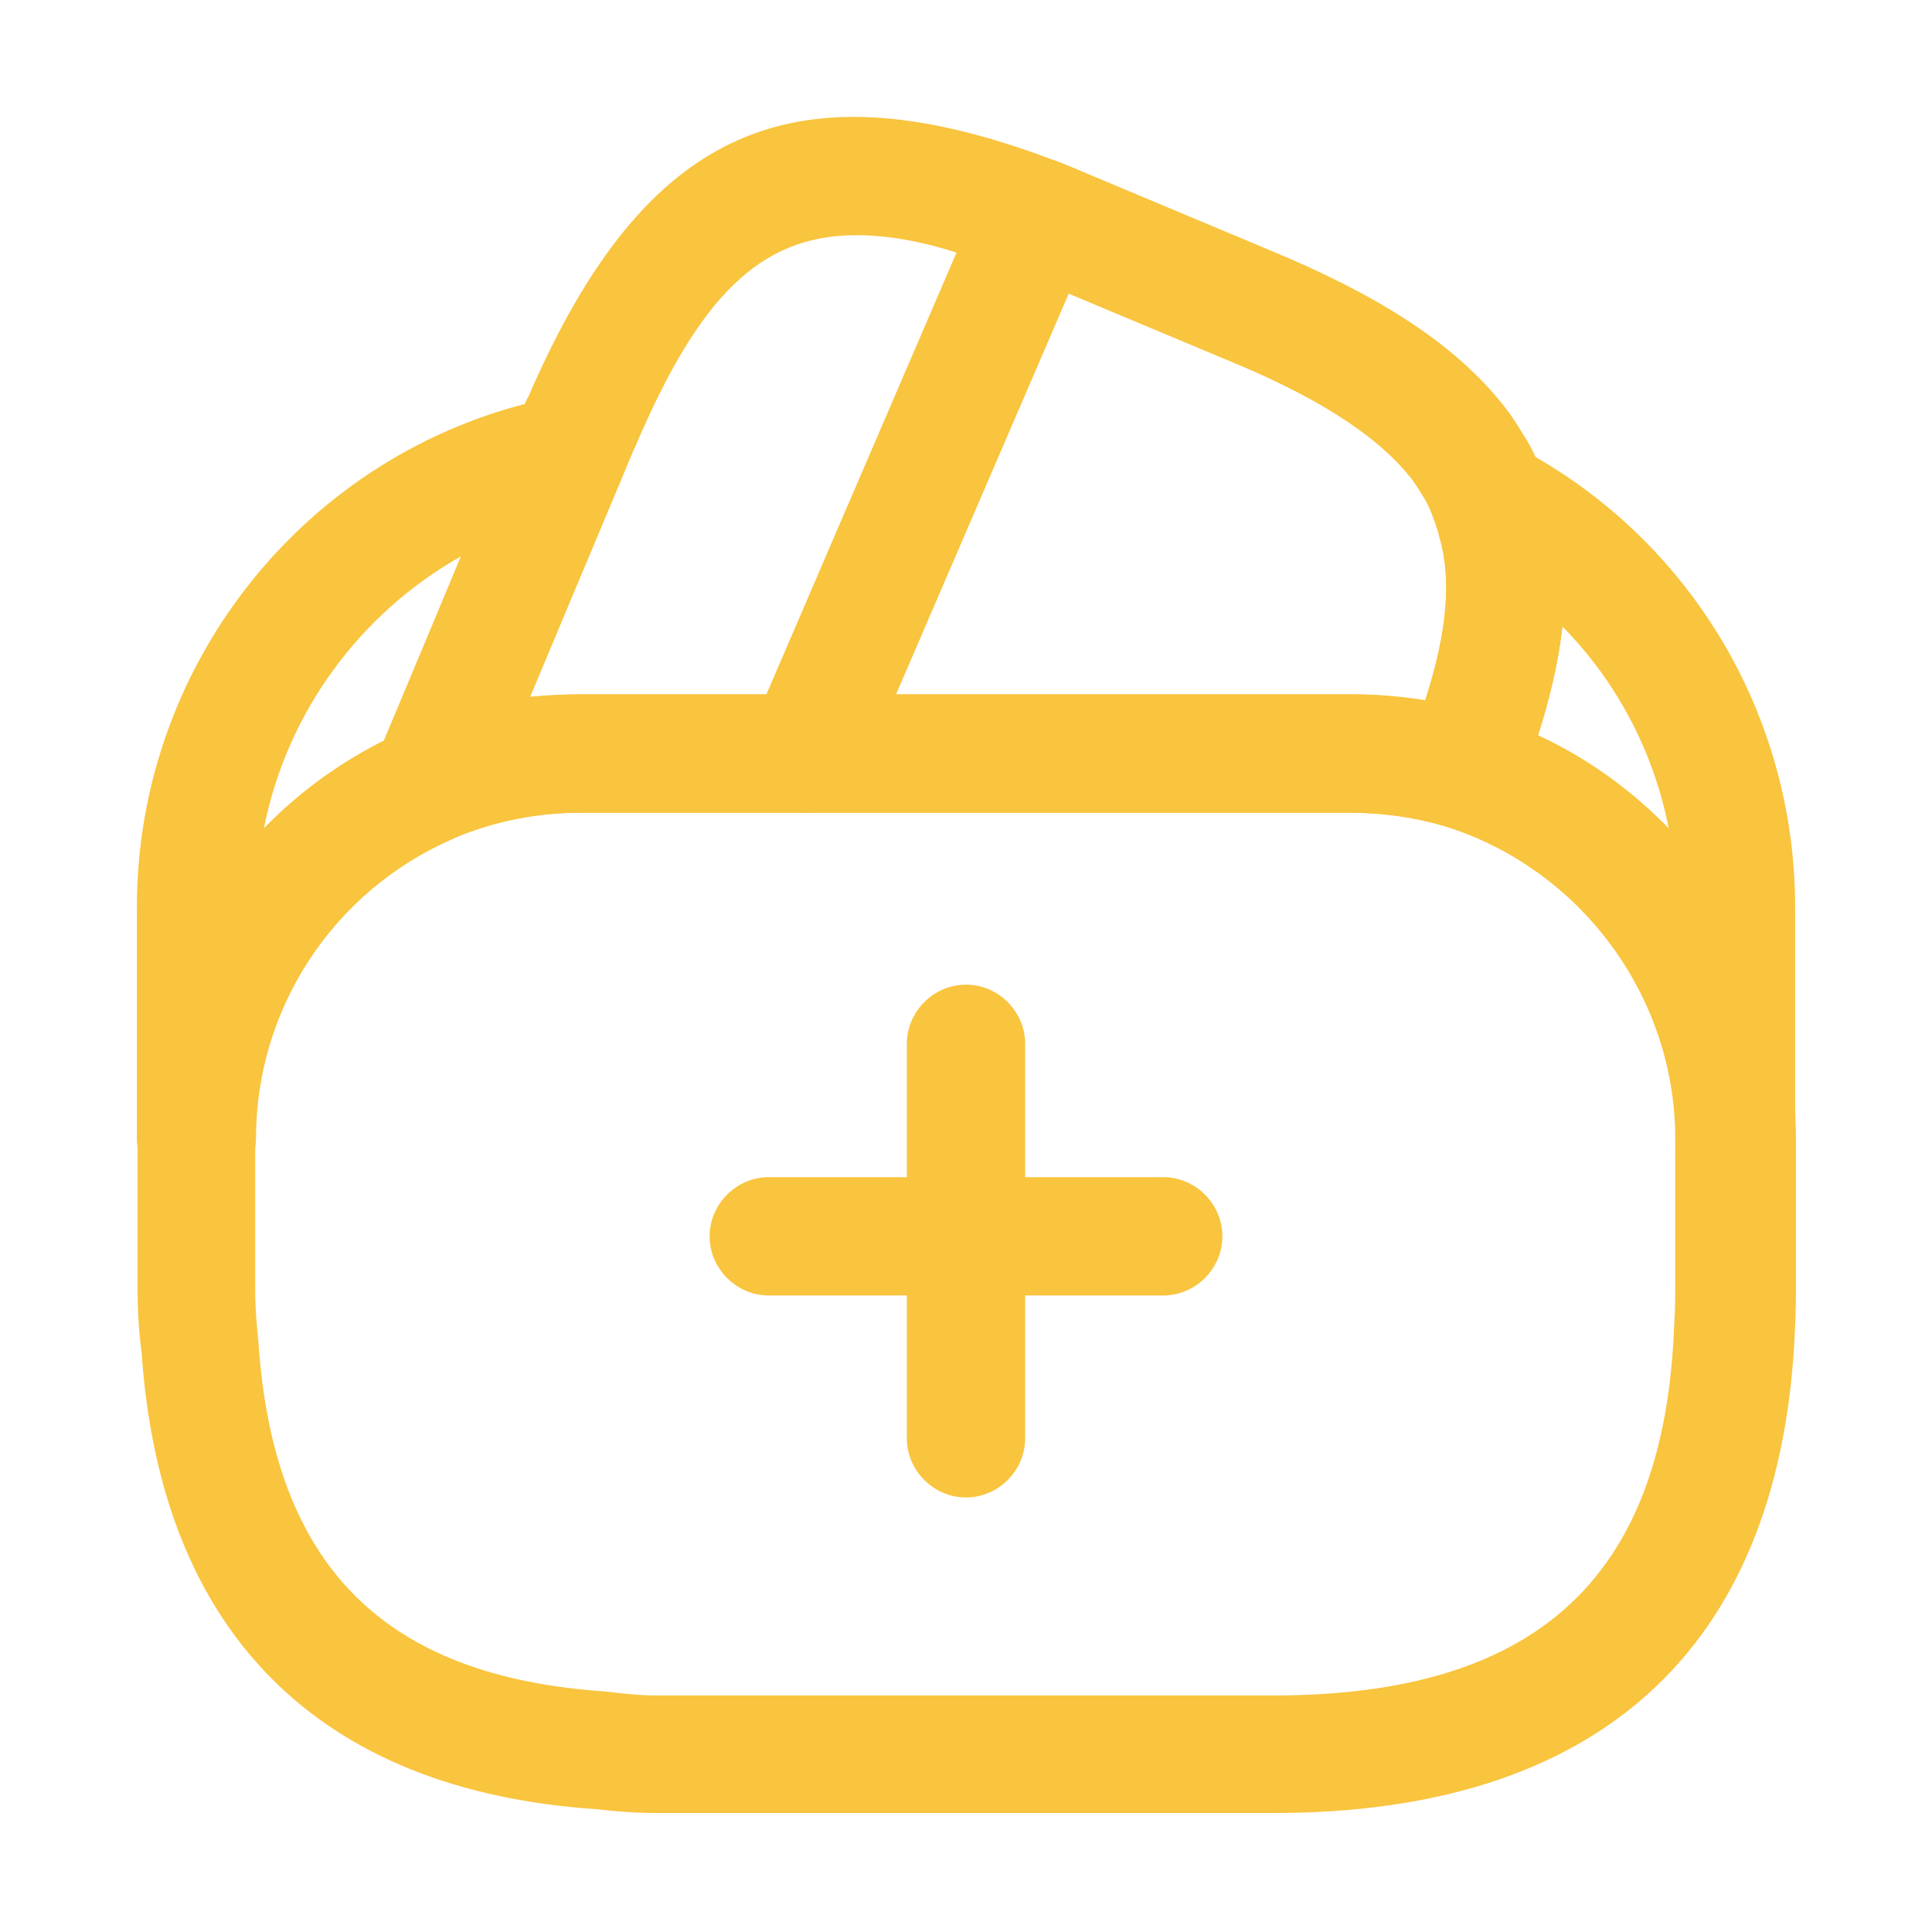
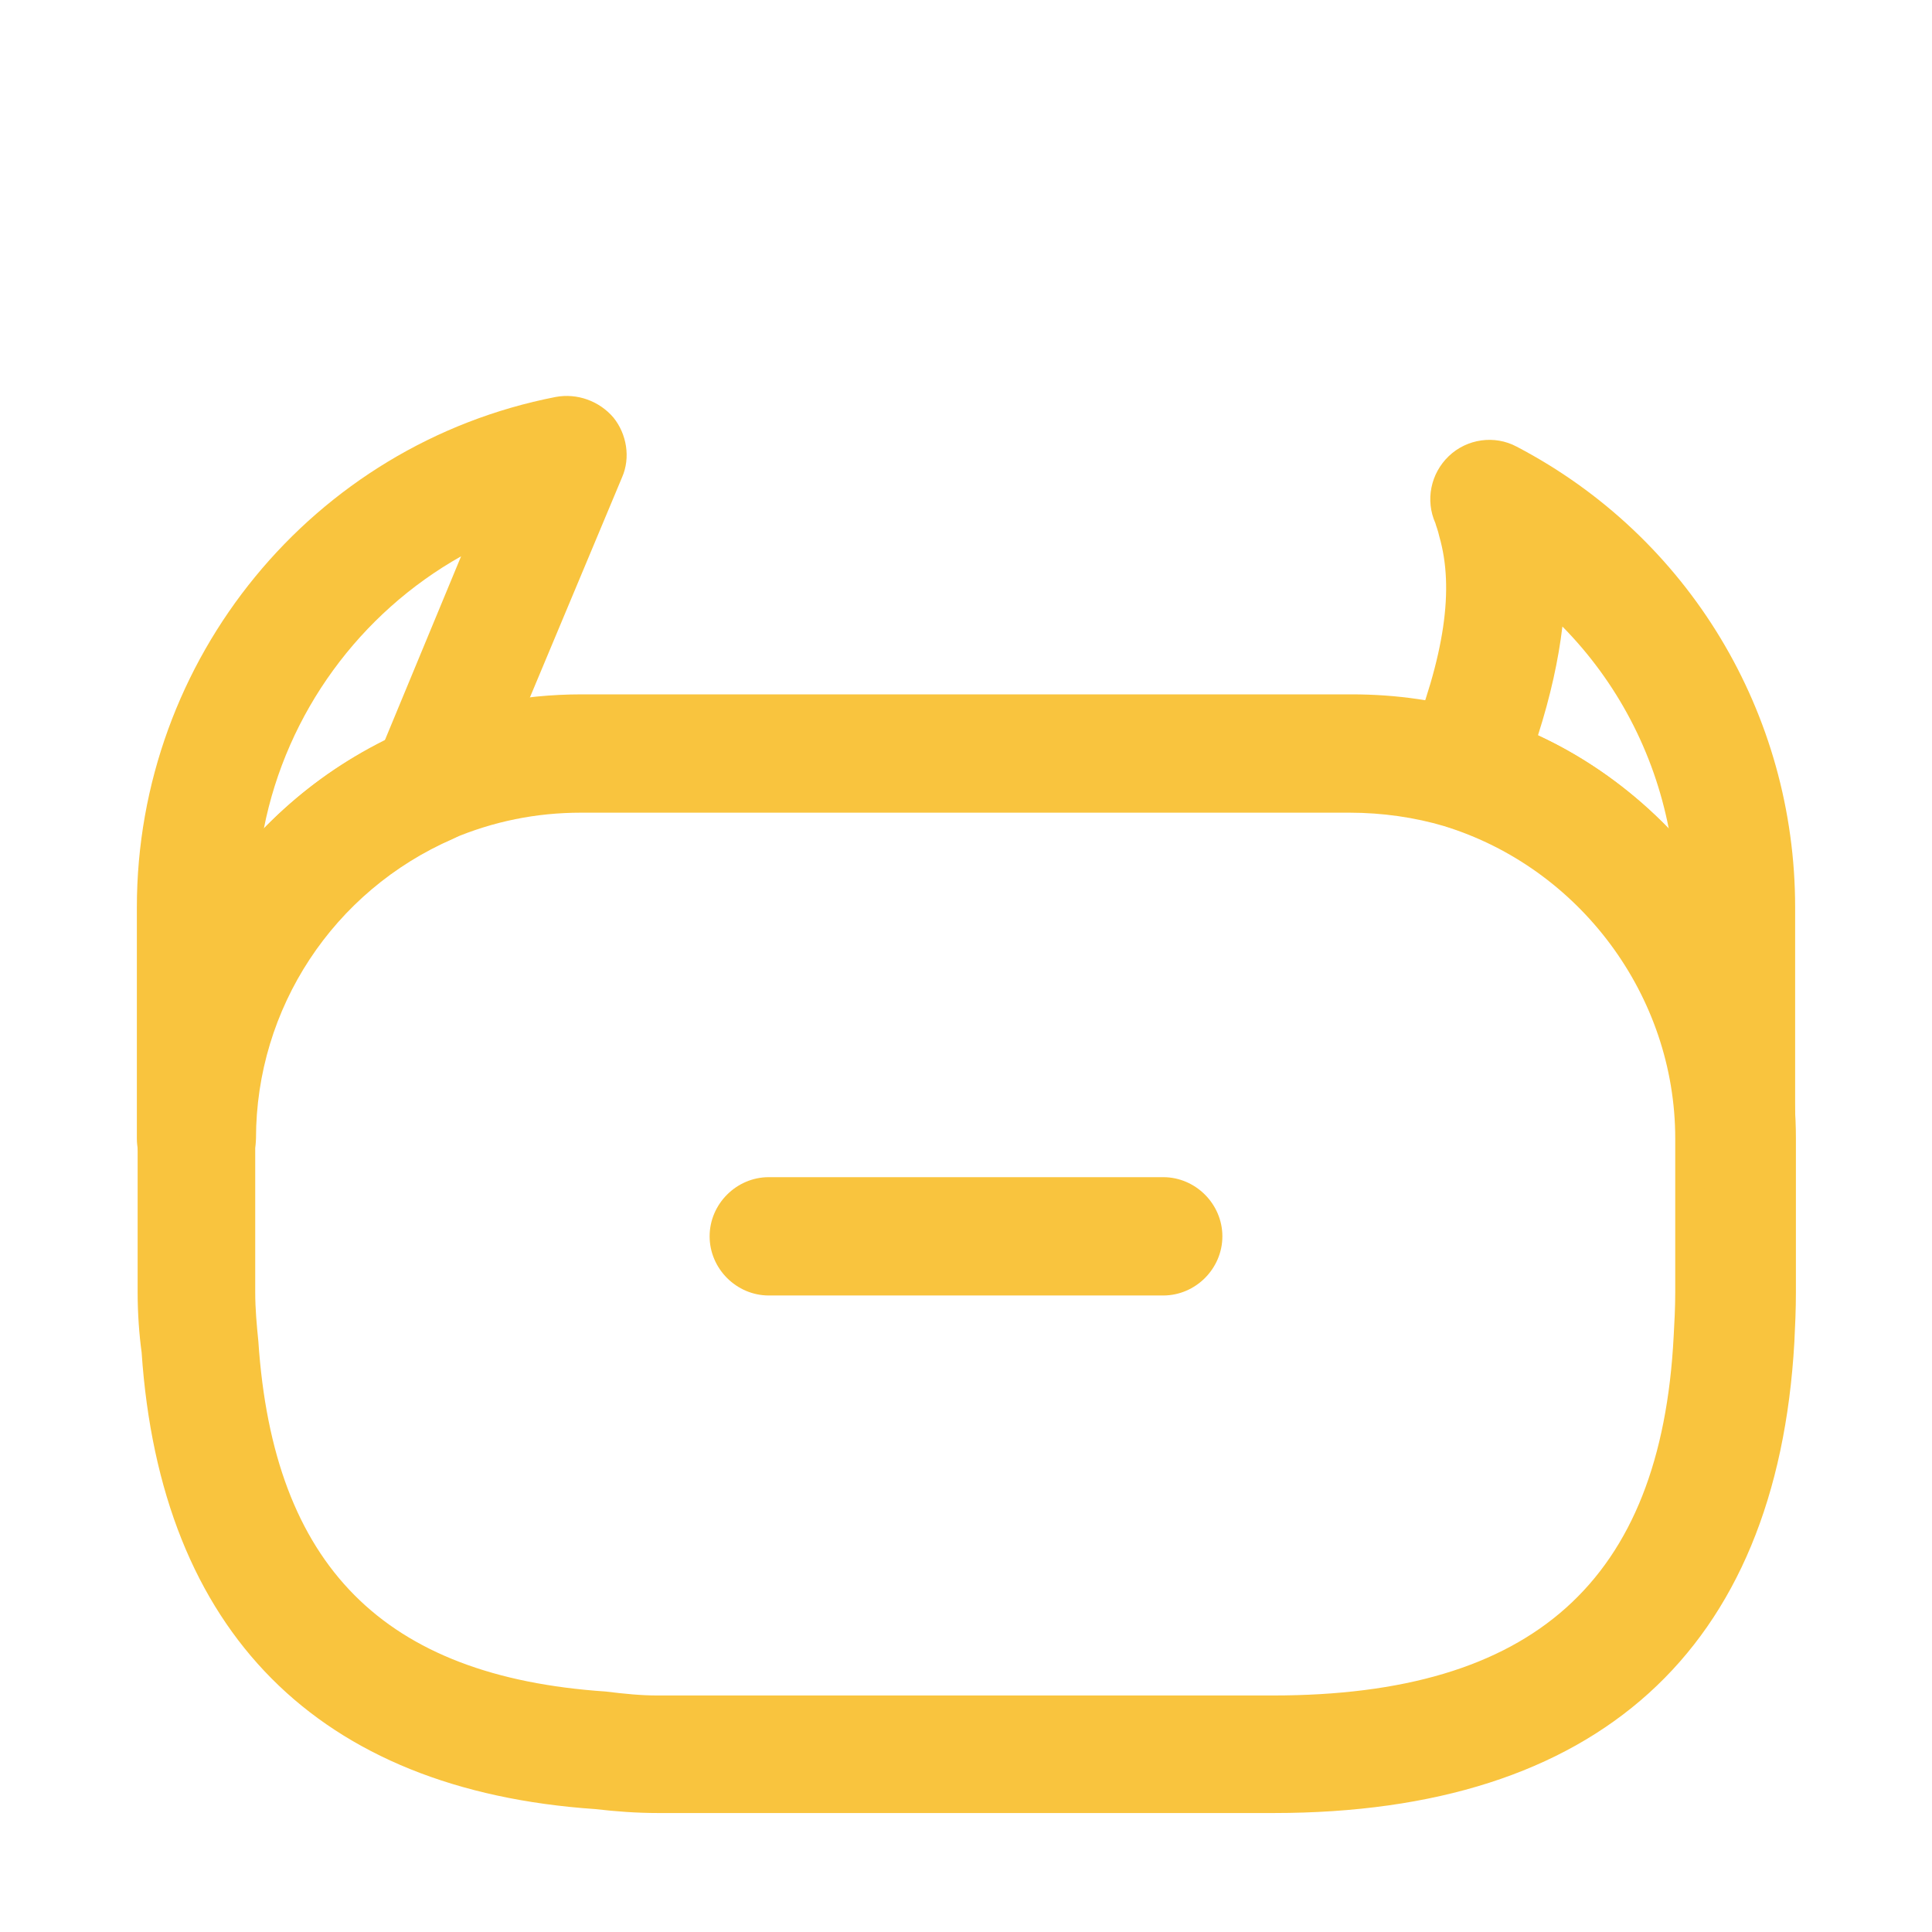
<svg xmlns="http://www.w3.org/2000/svg" width="50" height="50" viewBox="0 0 50 50" fill="none">
  <path d="M30.104 33.527H19.896C19.059 33.527 18.365 32.833 18.365 31.996C18.365 31.159 19.059 30.465 19.896 30.465H30.104C30.941 30.465 31.635 31.159 31.635 31.996C31.635 32.833 30.941 33.527 30.104 33.527Z" fill="#F9C43E" />
-   <path d="M25 38.754C24.163 38.754 23.469 38.06 23.469 37.223V27.015C23.469 26.177 24.163 25.483 25 25.483C25.837 25.483 26.531 26.177 26.531 27.015V37.223C26.531 38.06 25.837 38.754 25 38.754Z" fill="#F9C43E" />
-   <path d="M11.117 21.829C10.729 21.829 10.341 21.665 10.035 21.38C9.606 20.951 9.463 20.277 9.708 19.705L13.505 10.64C13.587 10.457 13.628 10.334 13.689 10.232C16.711 3.27 20.57 1.575 27.389 4.189C27.777 4.332 28.083 4.638 28.246 5.026C28.41 5.414 28.41 5.842 28.246 6.23L22.264 20.114C22.019 20.665 21.468 21.032 20.855 21.032H15.037C13.873 21.032 12.77 21.257 11.709 21.706C11.525 21.788 11.321 21.829 11.117 21.829ZM22.162 6.087C19.63 6.087 18.079 7.741 16.466 11.498C16.445 11.559 16.405 11.62 16.384 11.682L13.71 18.031C14.159 17.99 14.588 17.97 15.037 17.97H19.835L24.755 6.537C23.795 6.23 22.938 6.087 22.162 6.087Z" fill="#F9C43E" />
-   <path d="M37.842 21.441C37.699 21.441 37.536 21.42 37.393 21.38C36.638 21.155 35.8 21.032 34.943 21.032H20.855C20.345 21.032 19.855 20.767 19.569 20.338C19.304 19.91 19.242 19.358 19.447 18.889L25.367 5.148C25.674 4.413 26.572 3.923 27.328 4.168C27.573 4.25 27.797 4.352 28.042 4.454L32.86 6.475C35.678 7.639 37.556 8.864 38.781 10.334C39.026 10.62 39.23 10.926 39.414 11.232C39.639 11.579 39.843 12.008 39.986 12.437C40.047 12.58 40.149 12.845 40.21 13.131C40.782 15.05 40.496 17.439 39.271 20.502C39.026 21.073 38.455 21.441 37.842 21.441ZM23.183 17.97H34.963C35.617 17.97 36.25 18.031 36.883 18.133C37.454 16.357 37.577 14.989 37.25 13.887C37.209 13.703 37.168 13.621 37.148 13.54C37.025 13.213 36.944 13.029 36.842 12.866C36.699 12.641 36.597 12.457 36.433 12.274C35.555 11.212 34.004 10.232 31.697 9.293L27.654 7.598L23.183 17.97Z" fill="#F9C43E" />
  <path d="M32.962 46.921H17.038C16.466 46.921 15.935 46.88 15.404 46.819C8.238 46.329 4.155 42.245 3.665 34.997C3.603 34.548 3.562 33.997 3.562 33.446V29.464C3.562 24.871 6.298 20.726 10.525 18.889C11.954 18.276 13.485 17.97 15.057 17.97H34.984C36.148 17.97 37.27 18.133 38.312 18.46C43.11 19.909 46.478 24.442 46.478 29.464V33.446C46.478 33.895 46.458 34.324 46.438 34.732C45.988 42.715 41.333 46.921 32.962 46.921ZM15.037 21.032C13.873 21.032 12.77 21.257 11.709 21.706C8.605 23.054 6.605 26.096 6.605 29.464V33.446C6.605 33.874 6.645 34.303 6.686 34.712C7.074 40.53 9.932 43.389 15.67 43.776C16.18 43.838 16.588 43.879 17.017 43.879H32.942C39.68 43.879 42.987 40.918 43.314 34.589C43.334 34.221 43.355 33.854 43.355 33.446V29.464C43.355 25.769 40.884 22.462 37.373 21.379C36.617 21.155 35.78 21.032 34.922 21.032H15.037Z" fill="#F9C43E" />
  <path d="M5.073 30.996C4.236 30.996 3.542 30.302 3.542 29.465V23.482C3.542 17.051 8.095 11.498 14.383 10.273C14.935 10.171 15.506 10.375 15.874 10.804C16.221 11.232 16.323 11.845 16.098 12.355L12.525 20.89C12.362 21.257 12.076 21.543 11.729 21.706C8.626 23.054 6.625 26.096 6.625 29.465C6.605 30.302 5.931 30.996 5.073 30.996ZM11.933 14.397C9.32 15.867 7.421 18.439 6.829 21.441C7.728 20.522 8.769 19.746 9.953 19.174L11.933 14.397Z" fill="#F9C43E" />
  <path d="M44.927 30.996C44.09 30.996 43.395 30.302 43.395 29.465C43.395 25.769 40.925 22.462 37.413 21.38C37.005 21.257 36.658 20.971 36.474 20.583C36.29 20.195 36.27 19.746 36.433 19.358C37.393 16.97 37.638 15.234 37.25 13.887C37.209 13.703 37.168 13.621 37.148 13.54C36.883 12.947 37.025 12.253 37.495 11.804C37.965 11.355 38.679 11.253 39.251 11.559C43.702 13.887 46.458 18.46 46.458 23.482V29.465C46.458 30.302 45.764 30.996 44.927 30.996ZM39.802 19.032C41.088 19.624 42.232 20.461 43.191 21.461C42.803 19.46 41.844 17.643 40.435 16.214C40.333 17.072 40.129 18.011 39.802 19.032Z" fill="#F9C43E" />
</svg>